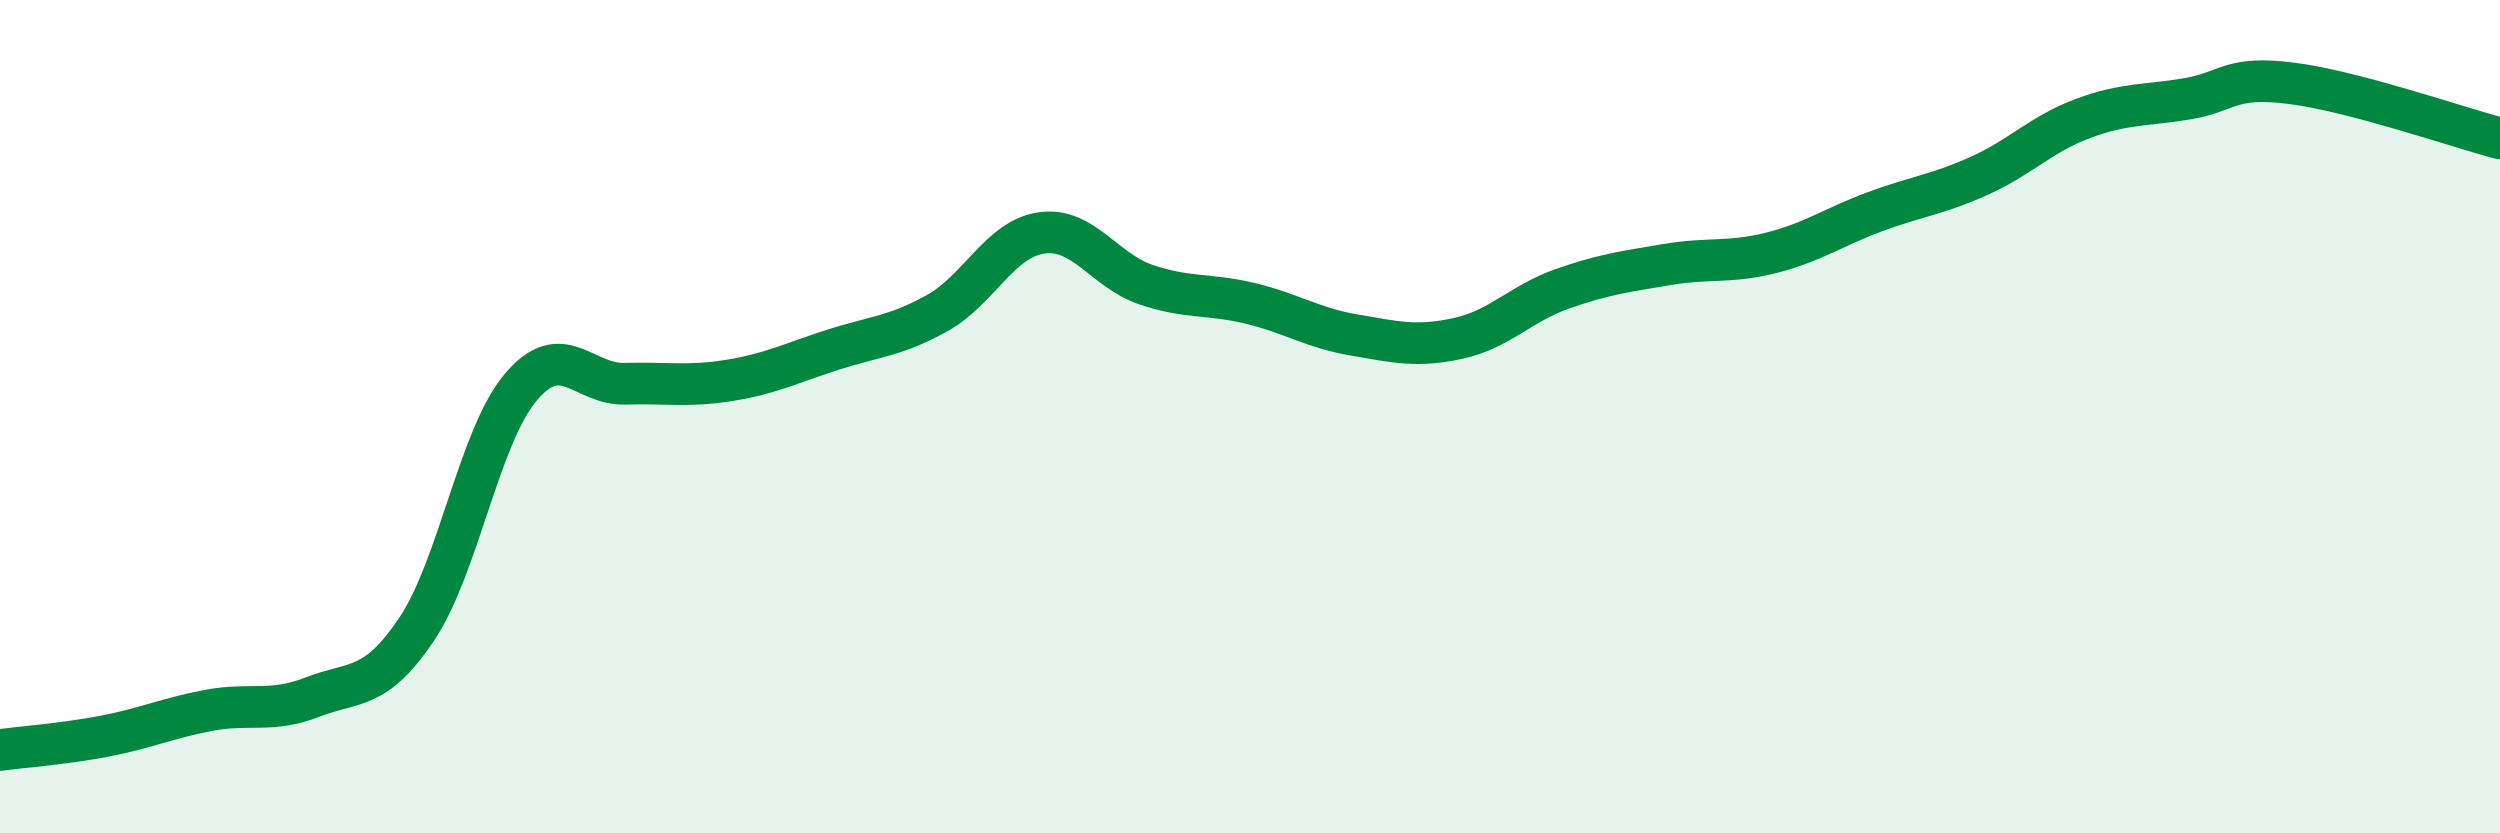
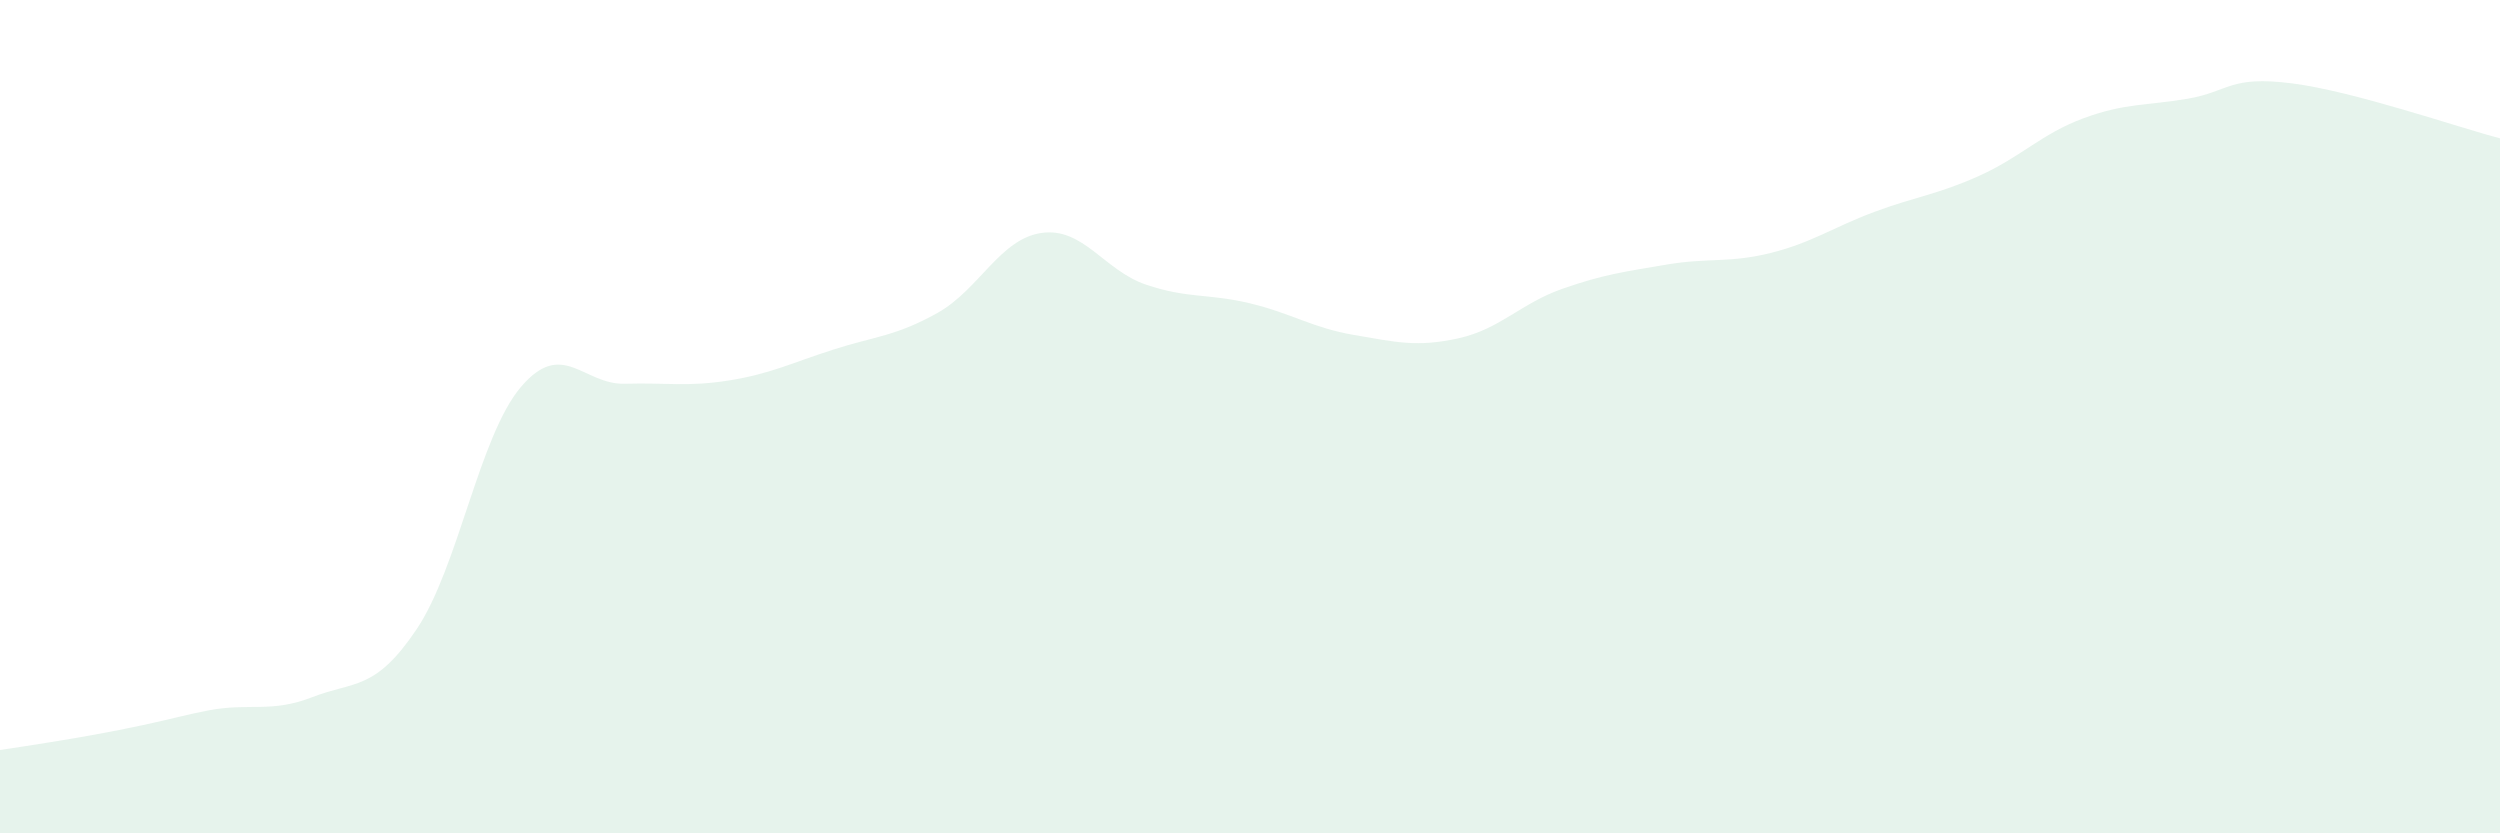
<svg xmlns="http://www.w3.org/2000/svg" width="60" height="20" viewBox="0 0 60 20">
-   <path d="M 0,18 C 0.5,17.93 1.5,17.86 2.5,17.67 C 3.5,17.48 4,17.24 5,17.05 C 6,16.86 6.5,17.12 7.5,16.73 C 8.5,16.34 9,16.59 10,15.1 C 11,13.61 11.5,10.47 12.5,9.29 C 13.5,8.11 14,9.24 15,9.21 C 16,9.18 16.5,9.29 17.5,9.13 C 18.5,8.97 19,8.71 20,8.39 C 21,8.07 21.5,8.07 22.5,7.51 C 23.5,6.95 24,5.73 25,5.59 C 26,5.45 26.5,6.49 27.5,6.83 C 28.5,7.17 29,7.04 30,7.28 C 31,7.52 31.5,7.87 32.5,8.04 C 33.5,8.21 34,8.34 35,8.12 C 36,7.9 36.5,7.28 37.5,6.93 C 38.5,6.58 39,6.52 40,6.35 C 41,6.18 41.5,6.32 42.5,6.07 C 43.5,5.82 44,5.45 45,5.08 C 46,4.71 46.5,4.67 47.5,4.22 C 48.5,3.77 49,3.21 50,2.84 C 51,2.47 51.5,2.54 52.5,2.37 C 53.5,2.2 53.5,1.81 55,2 C 56.5,2.19 59,3.06 60,3.32L60 20L0 20Z" fill="#008740" opacity="0.1" stroke-linecap="round" stroke-linejoin="round" />
-   <path d="M 0,18 C 0.5,17.93 1.5,17.86 2.5,17.67 C 3.5,17.48 4,17.24 5,17.05 C 6,16.86 6.5,17.12 7.5,16.73 C 8.5,16.34 9,16.59 10,15.1 C 11,13.61 11.5,10.47 12.5,9.29 C 13.5,8.11 14,9.24 15,9.21 C 16,9.18 16.5,9.29 17.5,9.13 C 18.5,8.97 19,8.71 20,8.39 C 21,8.07 21.5,8.07 22.5,7.51 C 23.5,6.95 24,5.73 25,5.59 C 26,5.45 26.5,6.49 27.5,6.83 C 28.5,7.17 29,7.04 30,7.28 C 31,7.52 31.5,7.87 32.5,8.04 C 33.5,8.21 34,8.34 35,8.12 C 36,7.9 36.5,7.28 37.5,6.93 C 38.5,6.58 39,6.52 40,6.35 C 41,6.18 41.5,6.32 42.5,6.07 C 43.5,5.82 44,5.45 45,5.08 C 46,4.71 46.5,4.67 47.5,4.22 C 48.5,3.77 49,3.21 50,2.84 C 51,2.47 51.5,2.54 52.5,2.37 C 53.5,2.2 53.5,1.81 55,2 C 56.5,2.19 59,3.06 60,3.32" stroke="#008740" stroke-width="1" fill="none" stroke-linecap="round" stroke-linejoin="round" />
+   <path d="M 0,18 C 3.5,17.48 4,17.24 5,17.05 C 6,16.86 6.5,17.12 7.5,16.73 C 8.5,16.34 9,16.59 10,15.1 C 11,13.61 11.5,10.47 12.5,9.29 C 13.5,8.11 14,9.24 15,9.21 C 16,9.18 16.5,9.29 17.5,9.13 C 18.5,8.97 19,8.71 20,8.39 C 21,8.07 21.5,8.07 22.5,7.51 C 23.5,6.95 24,5.73 25,5.59 C 26,5.45 26.5,6.49 27.5,6.83 C 28.5,7.17 29,7.04 30,7.28 C 31,7.52 31.5,7.87 32.5,8.04 C 33.5,8.21 34,8.34 35,8.12 C 36,7.9 36.5,7.28 37.5,6.93 C 38.5,6.58 39,6.52 40,6.35 C 41,6.18 41.5,6.32 42.5,6.07 C 43.5,5.82 44,5.45 45,5.08 C 46,4.71 46.5,4.67 47.5,4.22 C 48.5,3.77 49,3.21 50,2.84 C 51,2.47 51.5,2.54 52.5,2.37 C 53.5,2.2 53.5,1.81 55,2 C 56.5,2.19 59,3.06 60,3.32L60 20L0 20Z" fill="#008740" opacity="0.1" stroke-linecap="round" stroke-linejoin="round" />
</svg>